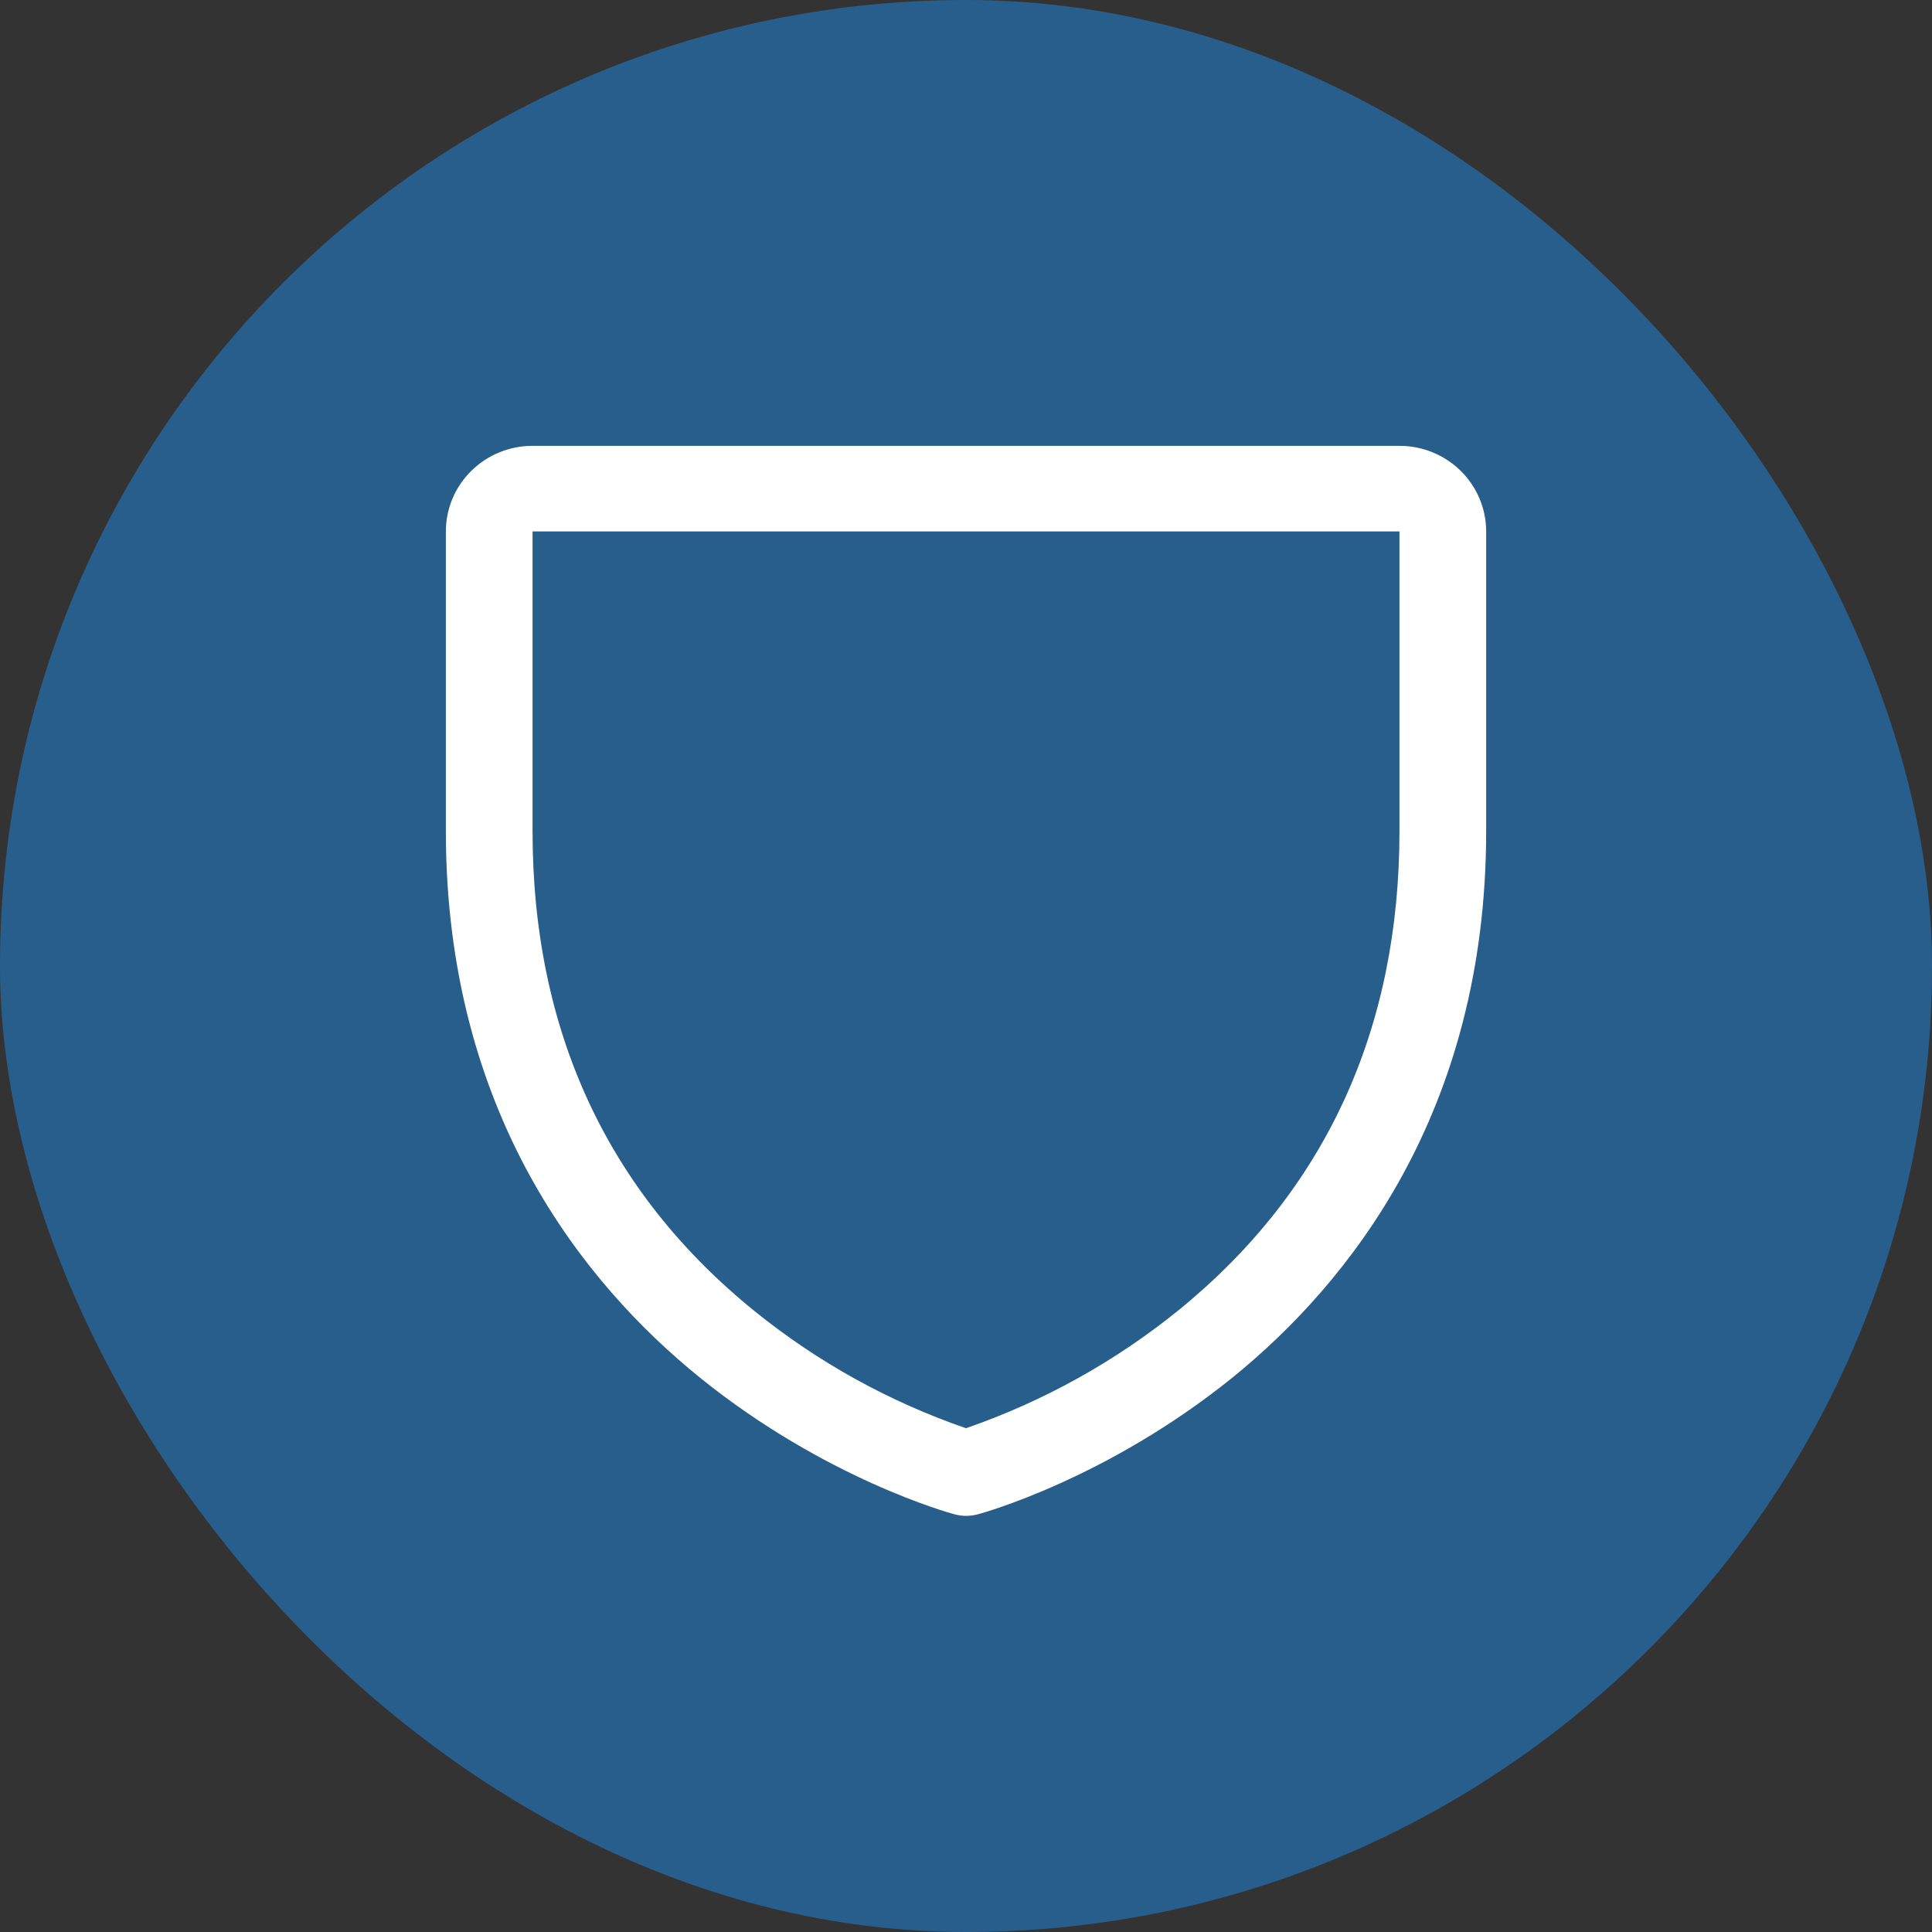
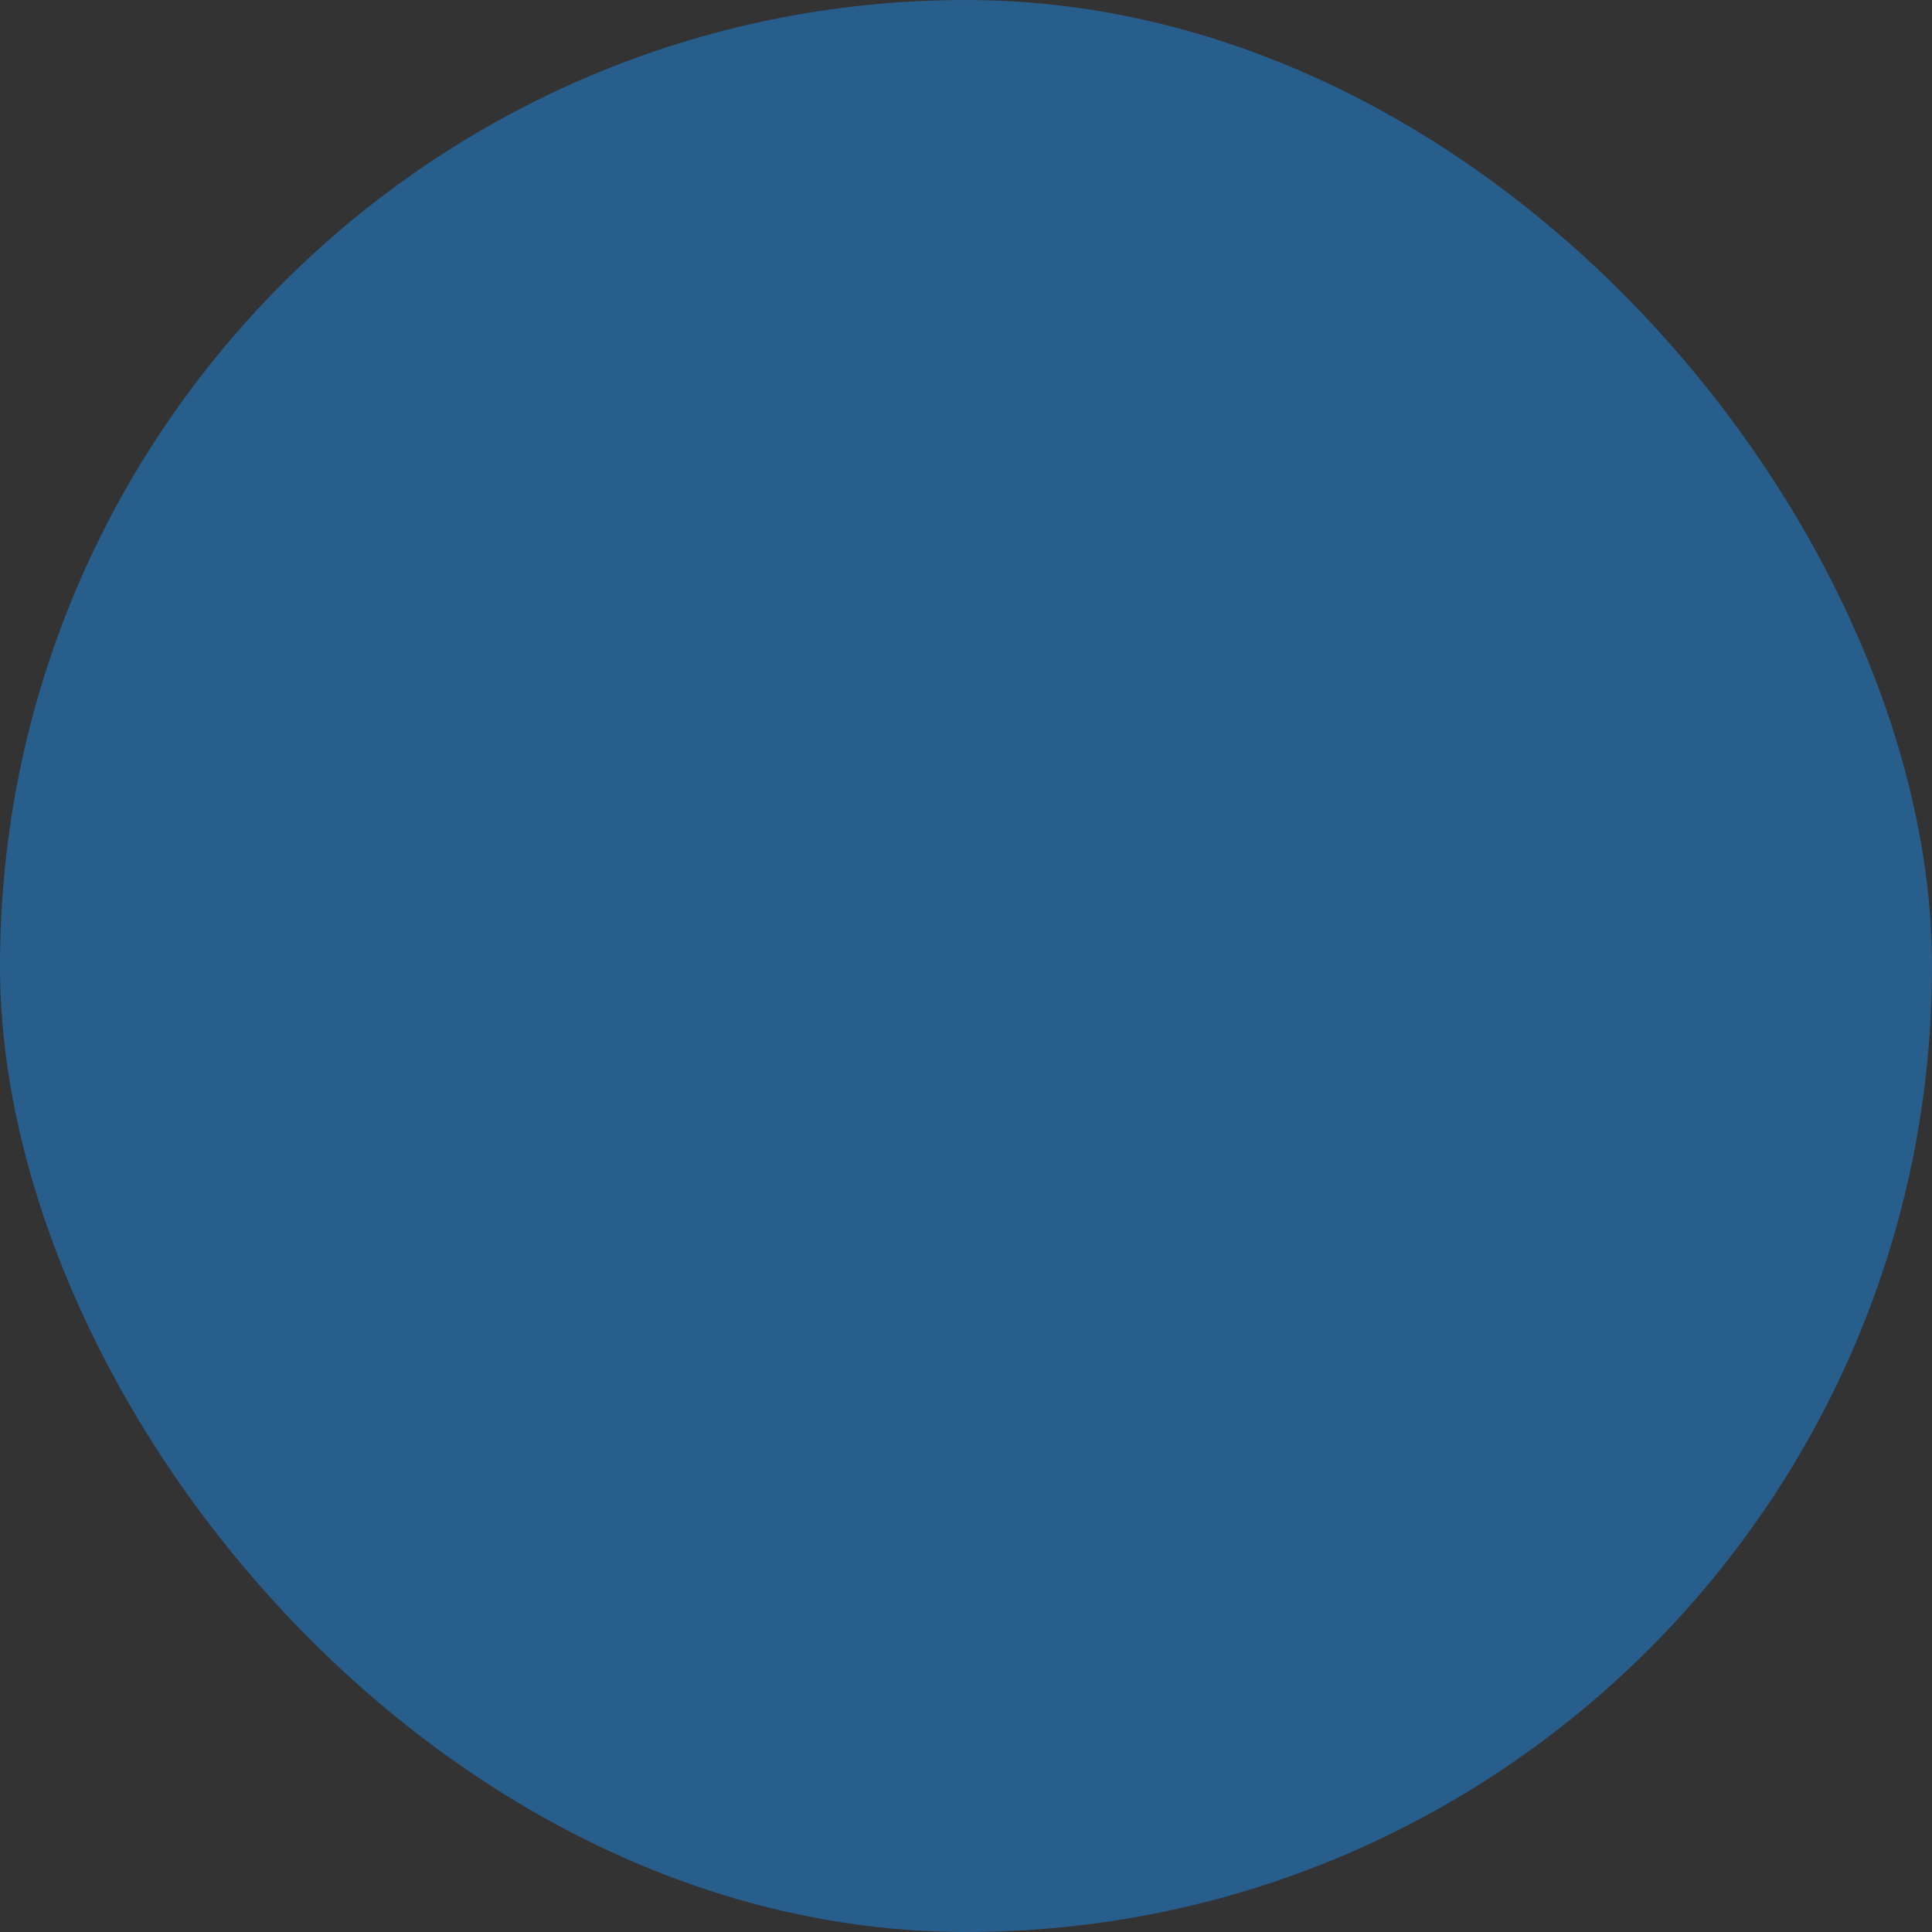
<svg xmlns="http://www.w3.org/2000/svg" width="85" height="85" viewBox="0 0 85 85" fill="none">
  <rect x="0" y="0" width="85" height="85" fill="#333333" stroke="none" />
  <rect width="85" height="85" rx="42.5" fill="#285E8B" />
-   <path d="M61.571 19.615H23.43C22.418 19.615 21.448 20.012 20.733 20.718C20.017 21.425 19.616 22.383 19.616 23.381V36.563C19.616 48.972 25.699 56.493 30.803 60.617C36.3 65.056 41.768 66.565 42.007 66.626C42.334 66.714 42.68 66.714 43.008 66.626C43.246 66.565 48.708 65.056 54.212 60.617C59.301 56.493 65.385 48.972 65.385 36.563V23.381C65.385 22.383 64.983 21.425 64.268 20.718C63.552 20.012 62.582 19.615 61.571 19.615ZM61.571 36.563C61.571 45.289 58.314 52.371 51.892 57.611C49.097 59.884 45.917 61.653 42.5 62.836C39.127 61.674 35.987 59.936 33.222 57.703C26.724 52.454 23.43 45.343 23.43 36.563V23.381H61.571V36.563Z" fill="white" />
</svg>